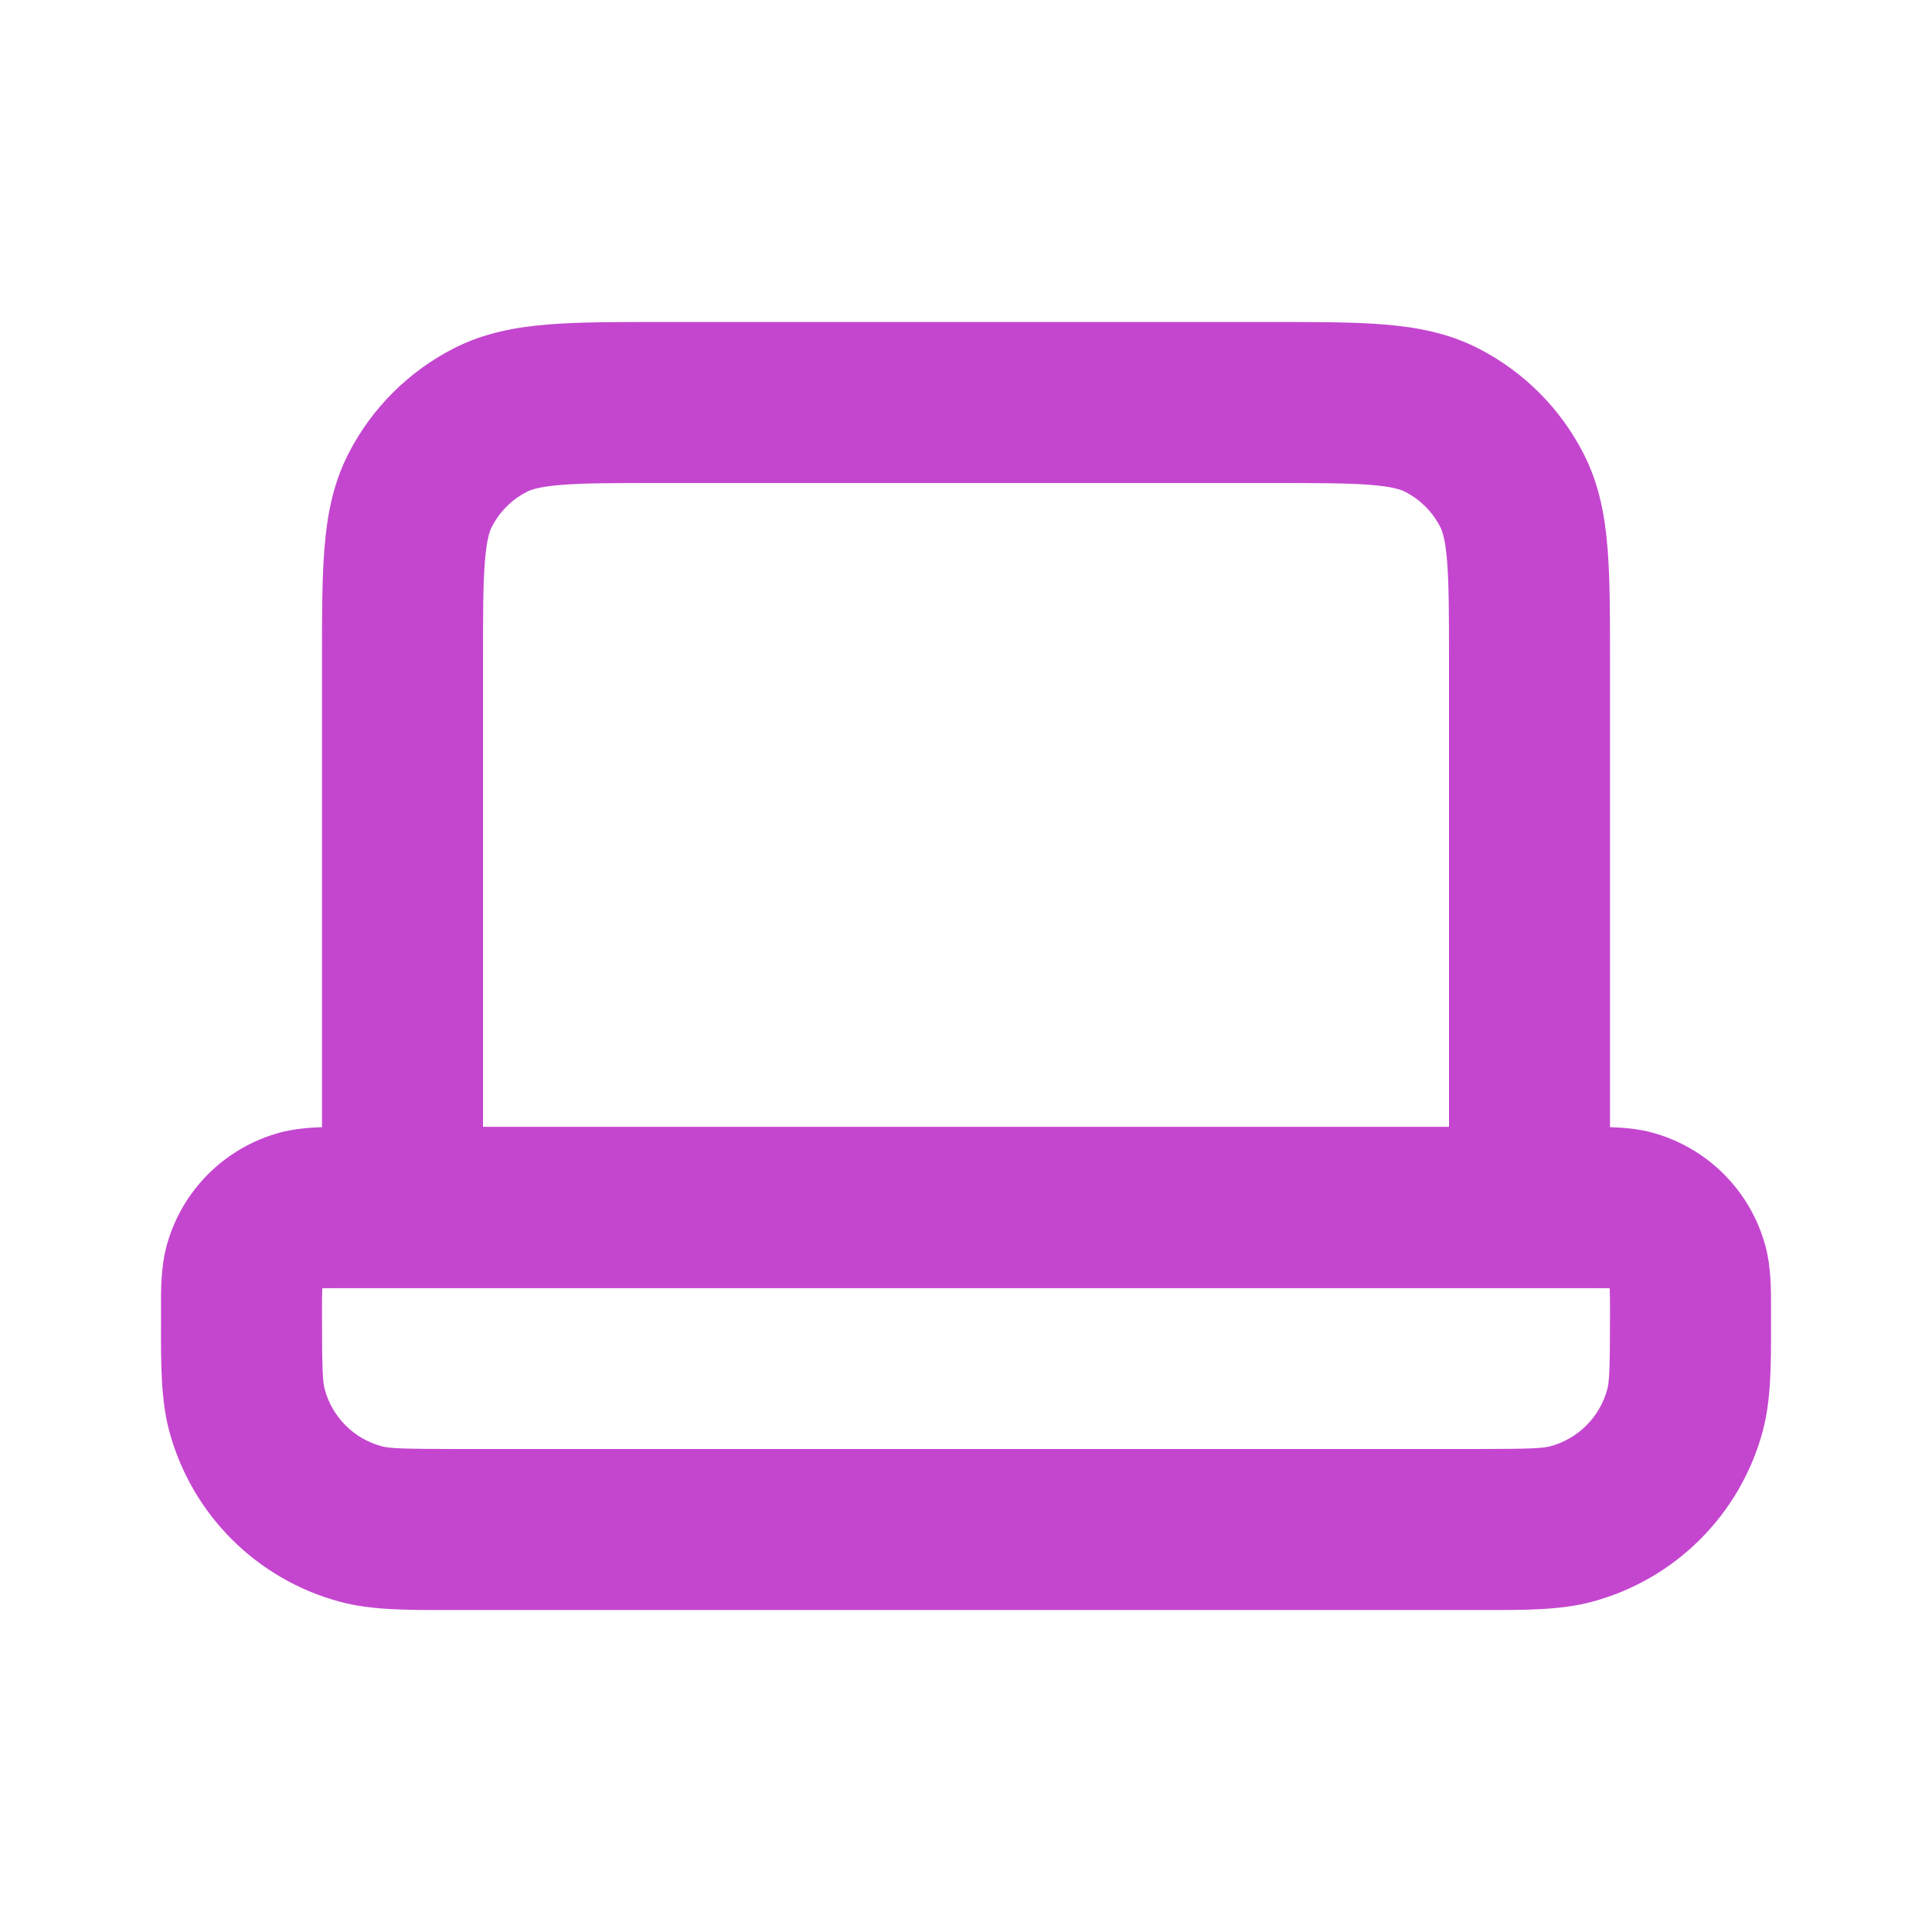
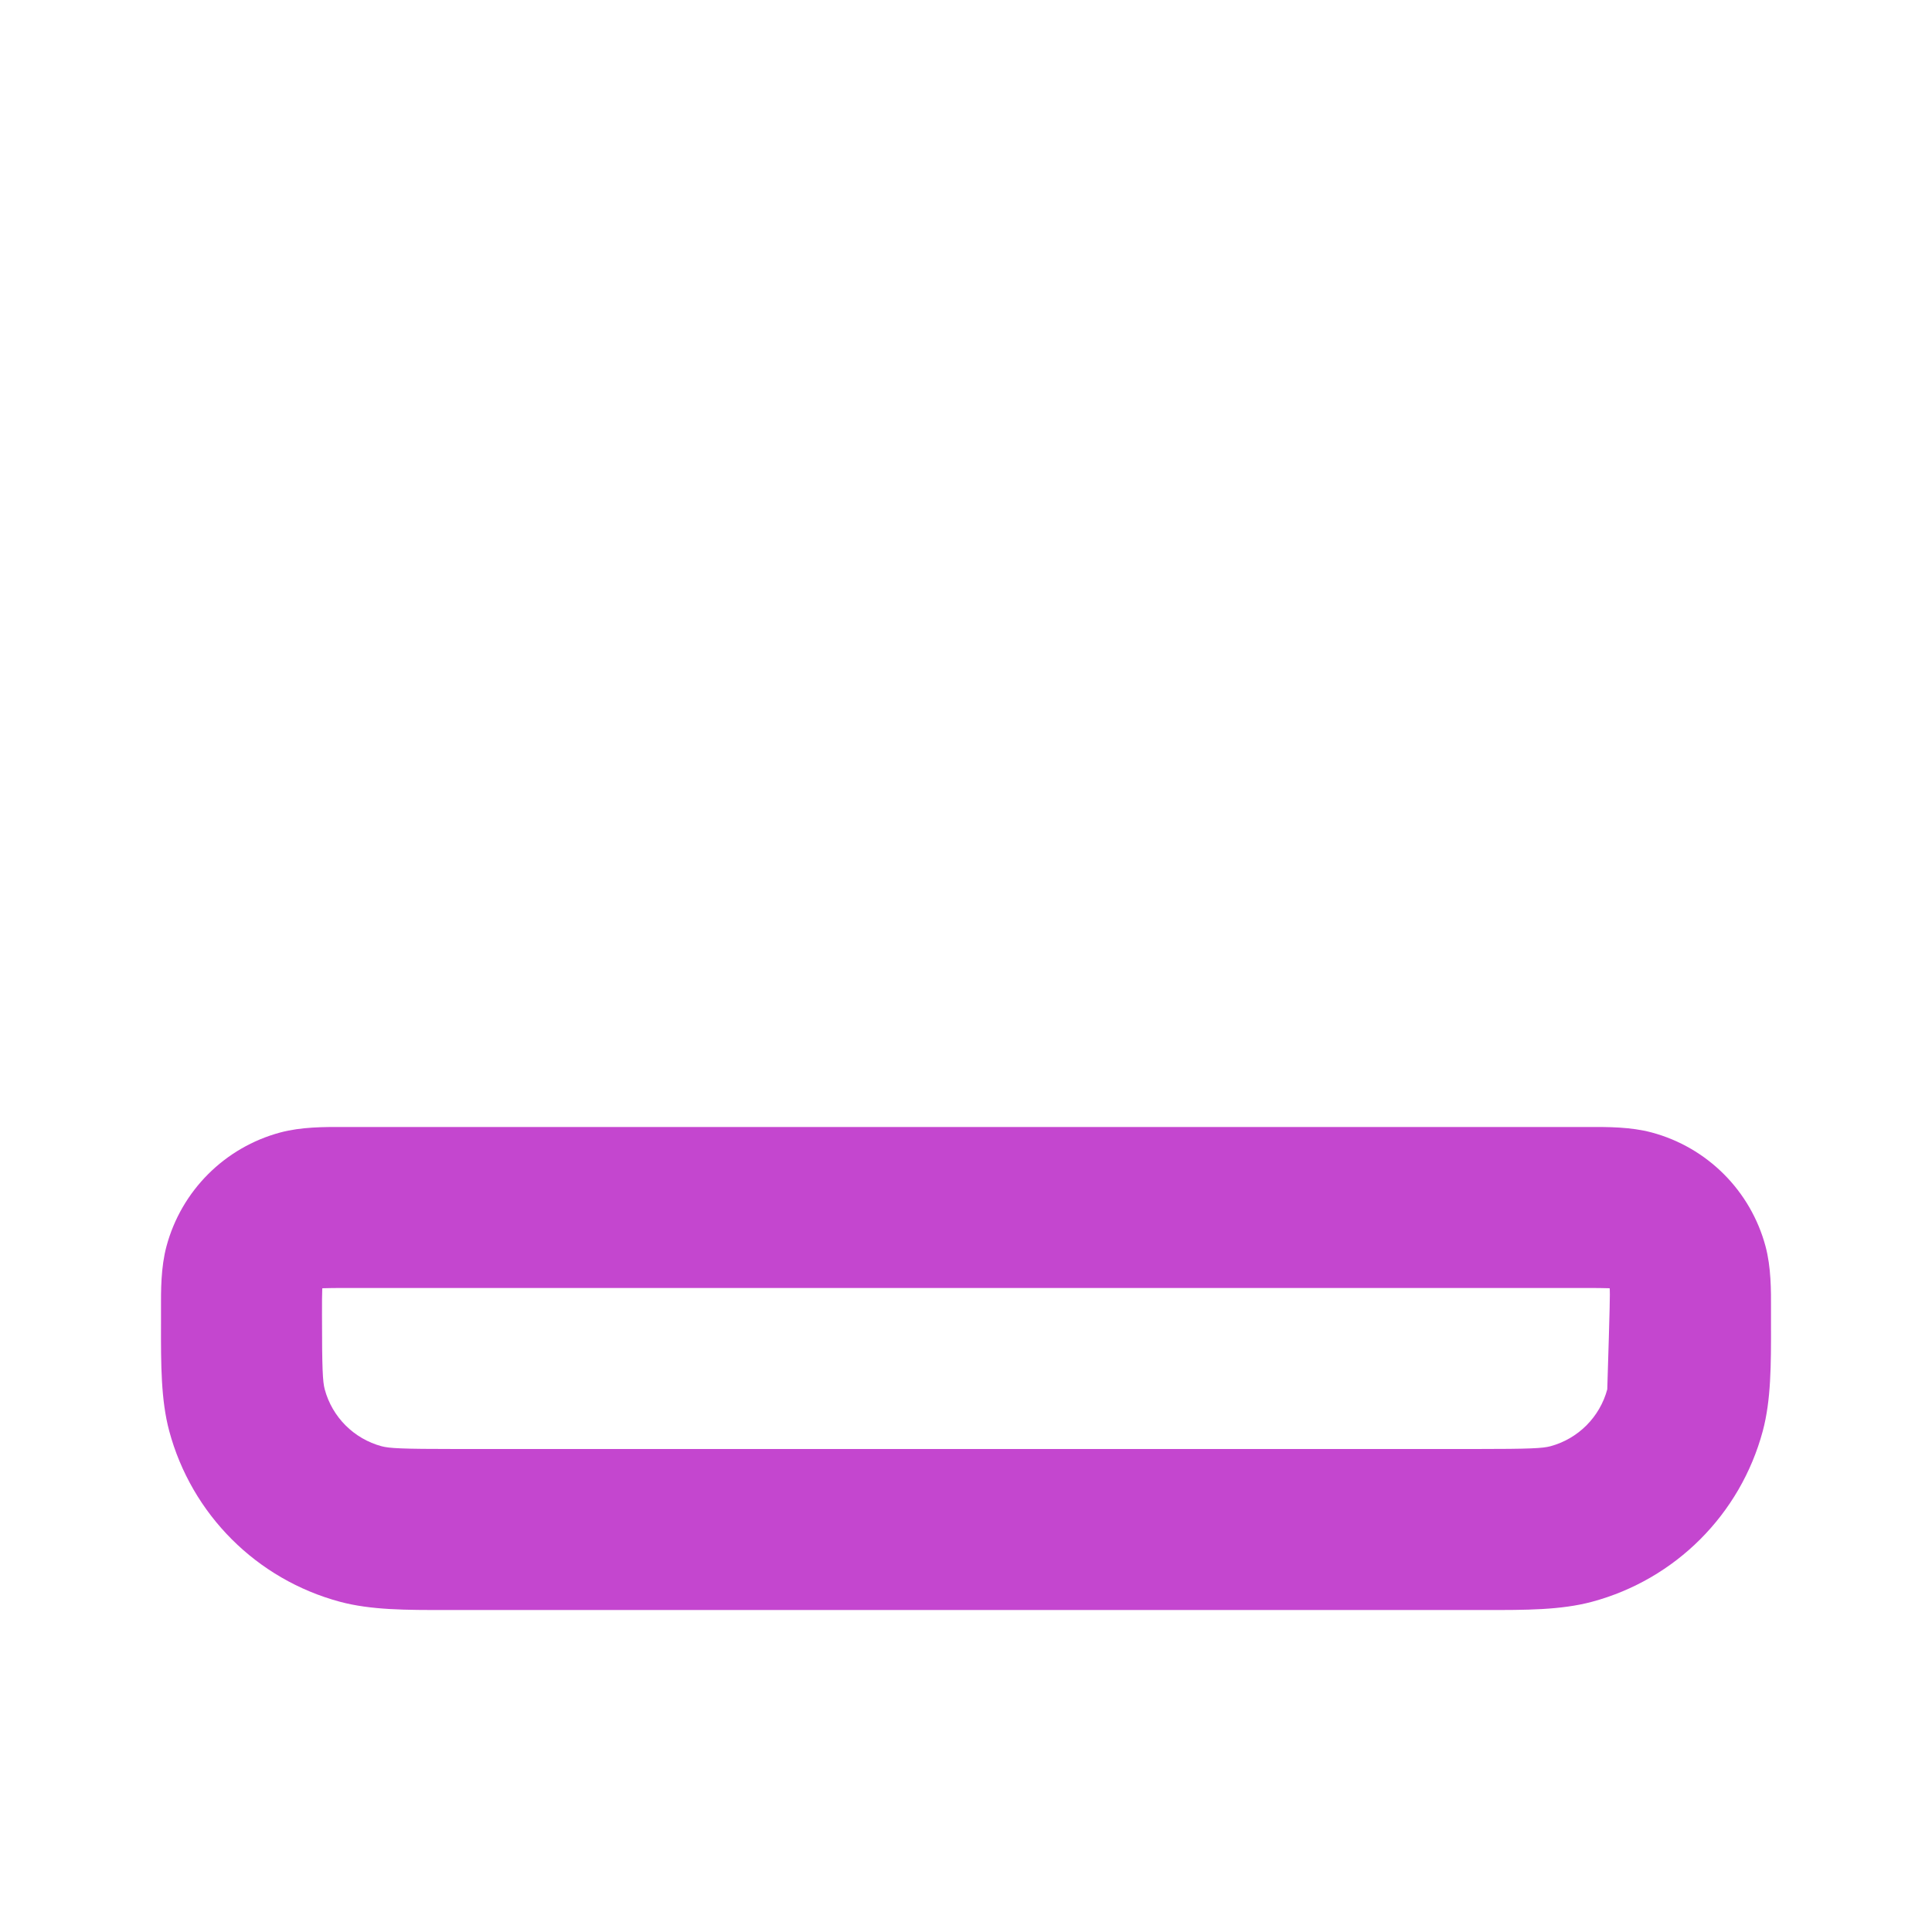
<svg xmlns="http://www.w3.org/2000/svg" width="24" height="24" viewBox="0 0 24 24" fill="none">
-   <path fill-rule="evenodd" clip-rule="evenodd" d="M6.024 6.968C6.001 7.251 6 7.623 6 8.2L6 14H18V8.2C18 7.623 17.999 7.251 17.976 6.968C17.954 6.696 17.916 6.595 17.891 6.546C17.795 6.358 17.642 6.205 17.454 6.109C17.404 6.084 17.304 6.046 17.032 6.024C16.749 6.001 16.377 6 15.8 6L8.2 6C7.623 6 7.251 6.001 6.968 6.024C6.696 6.046 6.595 6.084 6.546 6.109C6.358 6.205 6.205 6.358 6.109 6.546C6.084 6.595 6.046 6.696 6.024 6.968ZM4.031 6.805C4.063 6.41 4.134 6.016 4.327 5.638C4.615 5.074 5.074 4.615 5.638 4.327C6.016 4.134 6.41 4.063 6.805 4.031C7.18 4 7.634 4 8.161 4L15.838 4C16.366 4 16.82 4 17.195 4.031C17.59 4.063 17.984 4.134 18.362 4.327C18.927 4.615 19.385 5.074 19.673 5.638C19.866 6.016 19.937 6.41 19.969 6.805C20 7.18 20 7.634 20 8.161V16H4L4 8.161C4 7.634 4 7.18 4.031 6.805Z" fill="#C446CF" />
-   <path fill-rule="evenodd" clip-rule="evenodd" d="M4.003 16.014C4 16.08 4 16.169 4 16.333C4 17.018 4.009 17.164 4.034 17.259C4.127 17.604 4.396 17.873 4.741 17.966C4.836 17.991 4.982 18 5.667 18L18.333 18C19.018 18 19.164 17.991 19.259 17.966C19.604 17.873 19.873 17.604 19.966 17.259C19.991 17.164 20 17.018 20 16.333C20 16.169 20 16.08 19.997 16.014C19.997 16.011 19.997 16.007 19.996 16.004C19.993 16.004 19.99 16.003 19.986 16.003C19.921 16 19.831 16 19.667 16L4.333 16C4.169 16 4.08 16 4.014 16.003C4.011 16.003 4.007 16.004 4.004 16.004C4.004 16.007 4.003 16.011 4.003 16.014ZM2 16.266C1.999 16.031 1.998 15.743 2.068 15.482C2.253 14.792 2.792 14.253 3.482 14.068C3.743 13.998 4.031 13.999 4.266 14C4.289 14 4.311 14 4.333 14L19.667 14C19.689 14 19.711 14 19.734 14C19.969 13.999 20.257 13.998 20.518 14.068C21.208 14.253 21.747 14.792 21.932 15.482C22.002 15.743 22.001 16.031 22 16.266C22 16.289 22 16.311 22 16.333C22 16.371 22 16.408 22 16.445C22.001 16.953 22.001 17.391 21.898 17.776C21.62 18.812 20.812 19.62 19.776 19.898C19.391 20.001 18.953 20.001 18.445 20C18.408 20 18.371 20 18.333 20L5.667 20C5.629 20 5.592 20 5.555 20C5.047 20.001 4.609 20.001 4.224 19.898C3.188 19.62 2.38 18.812 2.102 17.776C1.999 17.391 1.999 16.953 2 16.445C2 16.408 2 16.371 2 16.333C2 16.311 2 16.289 2 16.266Z" fill="#C446CF" />
+   <path fill-rule="evenodd" clip-rule="evenodd" d="M4.003 16.014C4 16.08 4 16.169 4 16.333C4 17.018 4.009 17.164 4.034 17.259C4.127 17.604 4.396 17.873 4.741 17.966C4.836 17.991 4.982 18 5.667 18L18.333 18C19.018 18 19.164 17.991 19.259 17.966C19.604 17.873 19.873 17.604 19.966 17.259C20 16.169 20 16.08 19.997 16.014C19.997 16.011 19.997 16.007 19.996 16.004C19.993 16.004 19.99 16.003 19.986 16.003C19.921 16 19.831 16 19.667 16L4.333 16C4.169 16 4.08 16 4.014 16.003C4.011 16.003 4.007 16.004 4.004 16.004C4.004 16.007 4.003 16.011 4.003 16.014ZM2 16.266C1.999 16.031 1.998 15.743 2.068 15.482C2.253 14.792 2.792 14.253 3.482 14.068C3.743 13.998 4.031 13.999 4.266 14C4.289 14 4.311 14 4.333 14L19.667 14C19.689 14 19.711 14 19.734 14C19.969 13.999 20.257 13.998 20.518 14.068C21.208 14.253 21.747 14.792 21.932 15.482C22.002 15.743 22.001 16.031 22 16.266C22 16.289 22 16.311 22 16.333C22 16.371 22 16.408 22 16.445C22.001 16.953 22.001 17.391 21.898 17.776C21.62 18.812 20.812 19.62 19.776 19.898C19.391 20.001 18.953 20.001 18.445 20C18.408 20 18.371 20 18.333 20L5.667 20C5.629 20 5.592 20 5.555 20C5.047 20.001 4.609 20.001 4.224 19.898C3.188 19.62 2.38 18.812 2.102 17.776C1.999 17.391 1.999 16.953 2 16.445C2 16.408 2 16.371 2 16.333C2 16.311 2 16.289 2 16.266Z" fill="#C446CF" />
</svg>